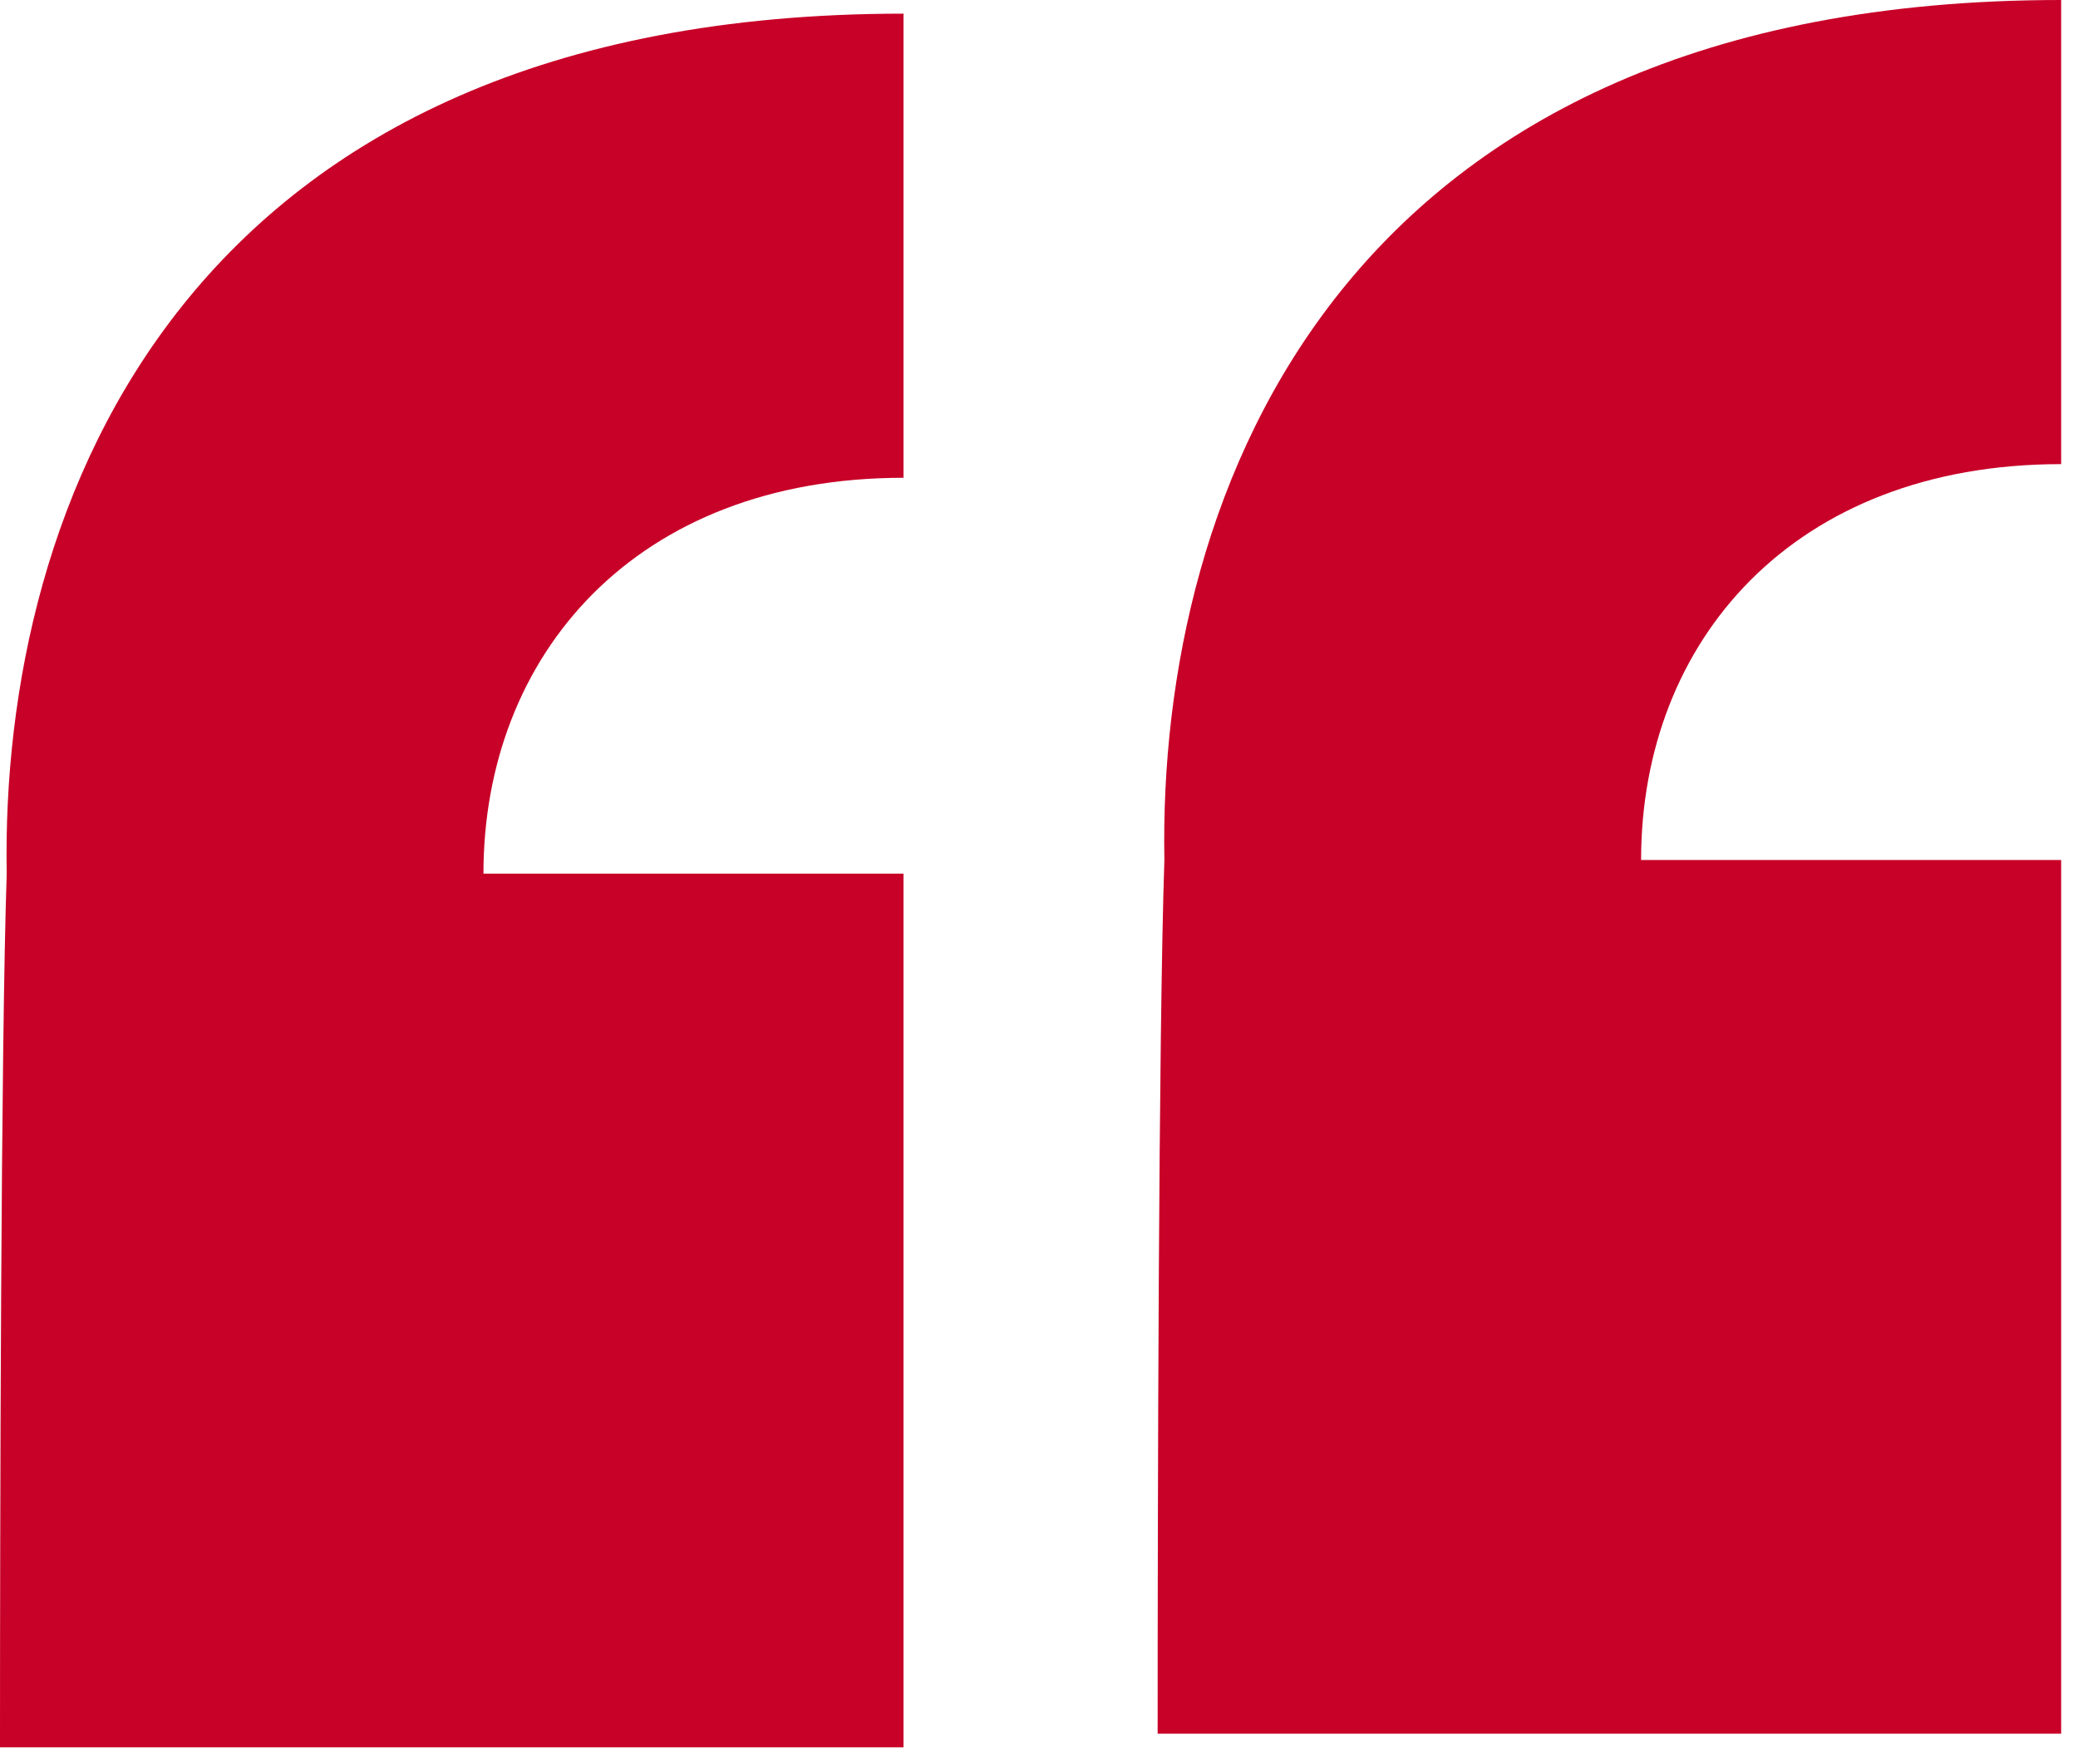
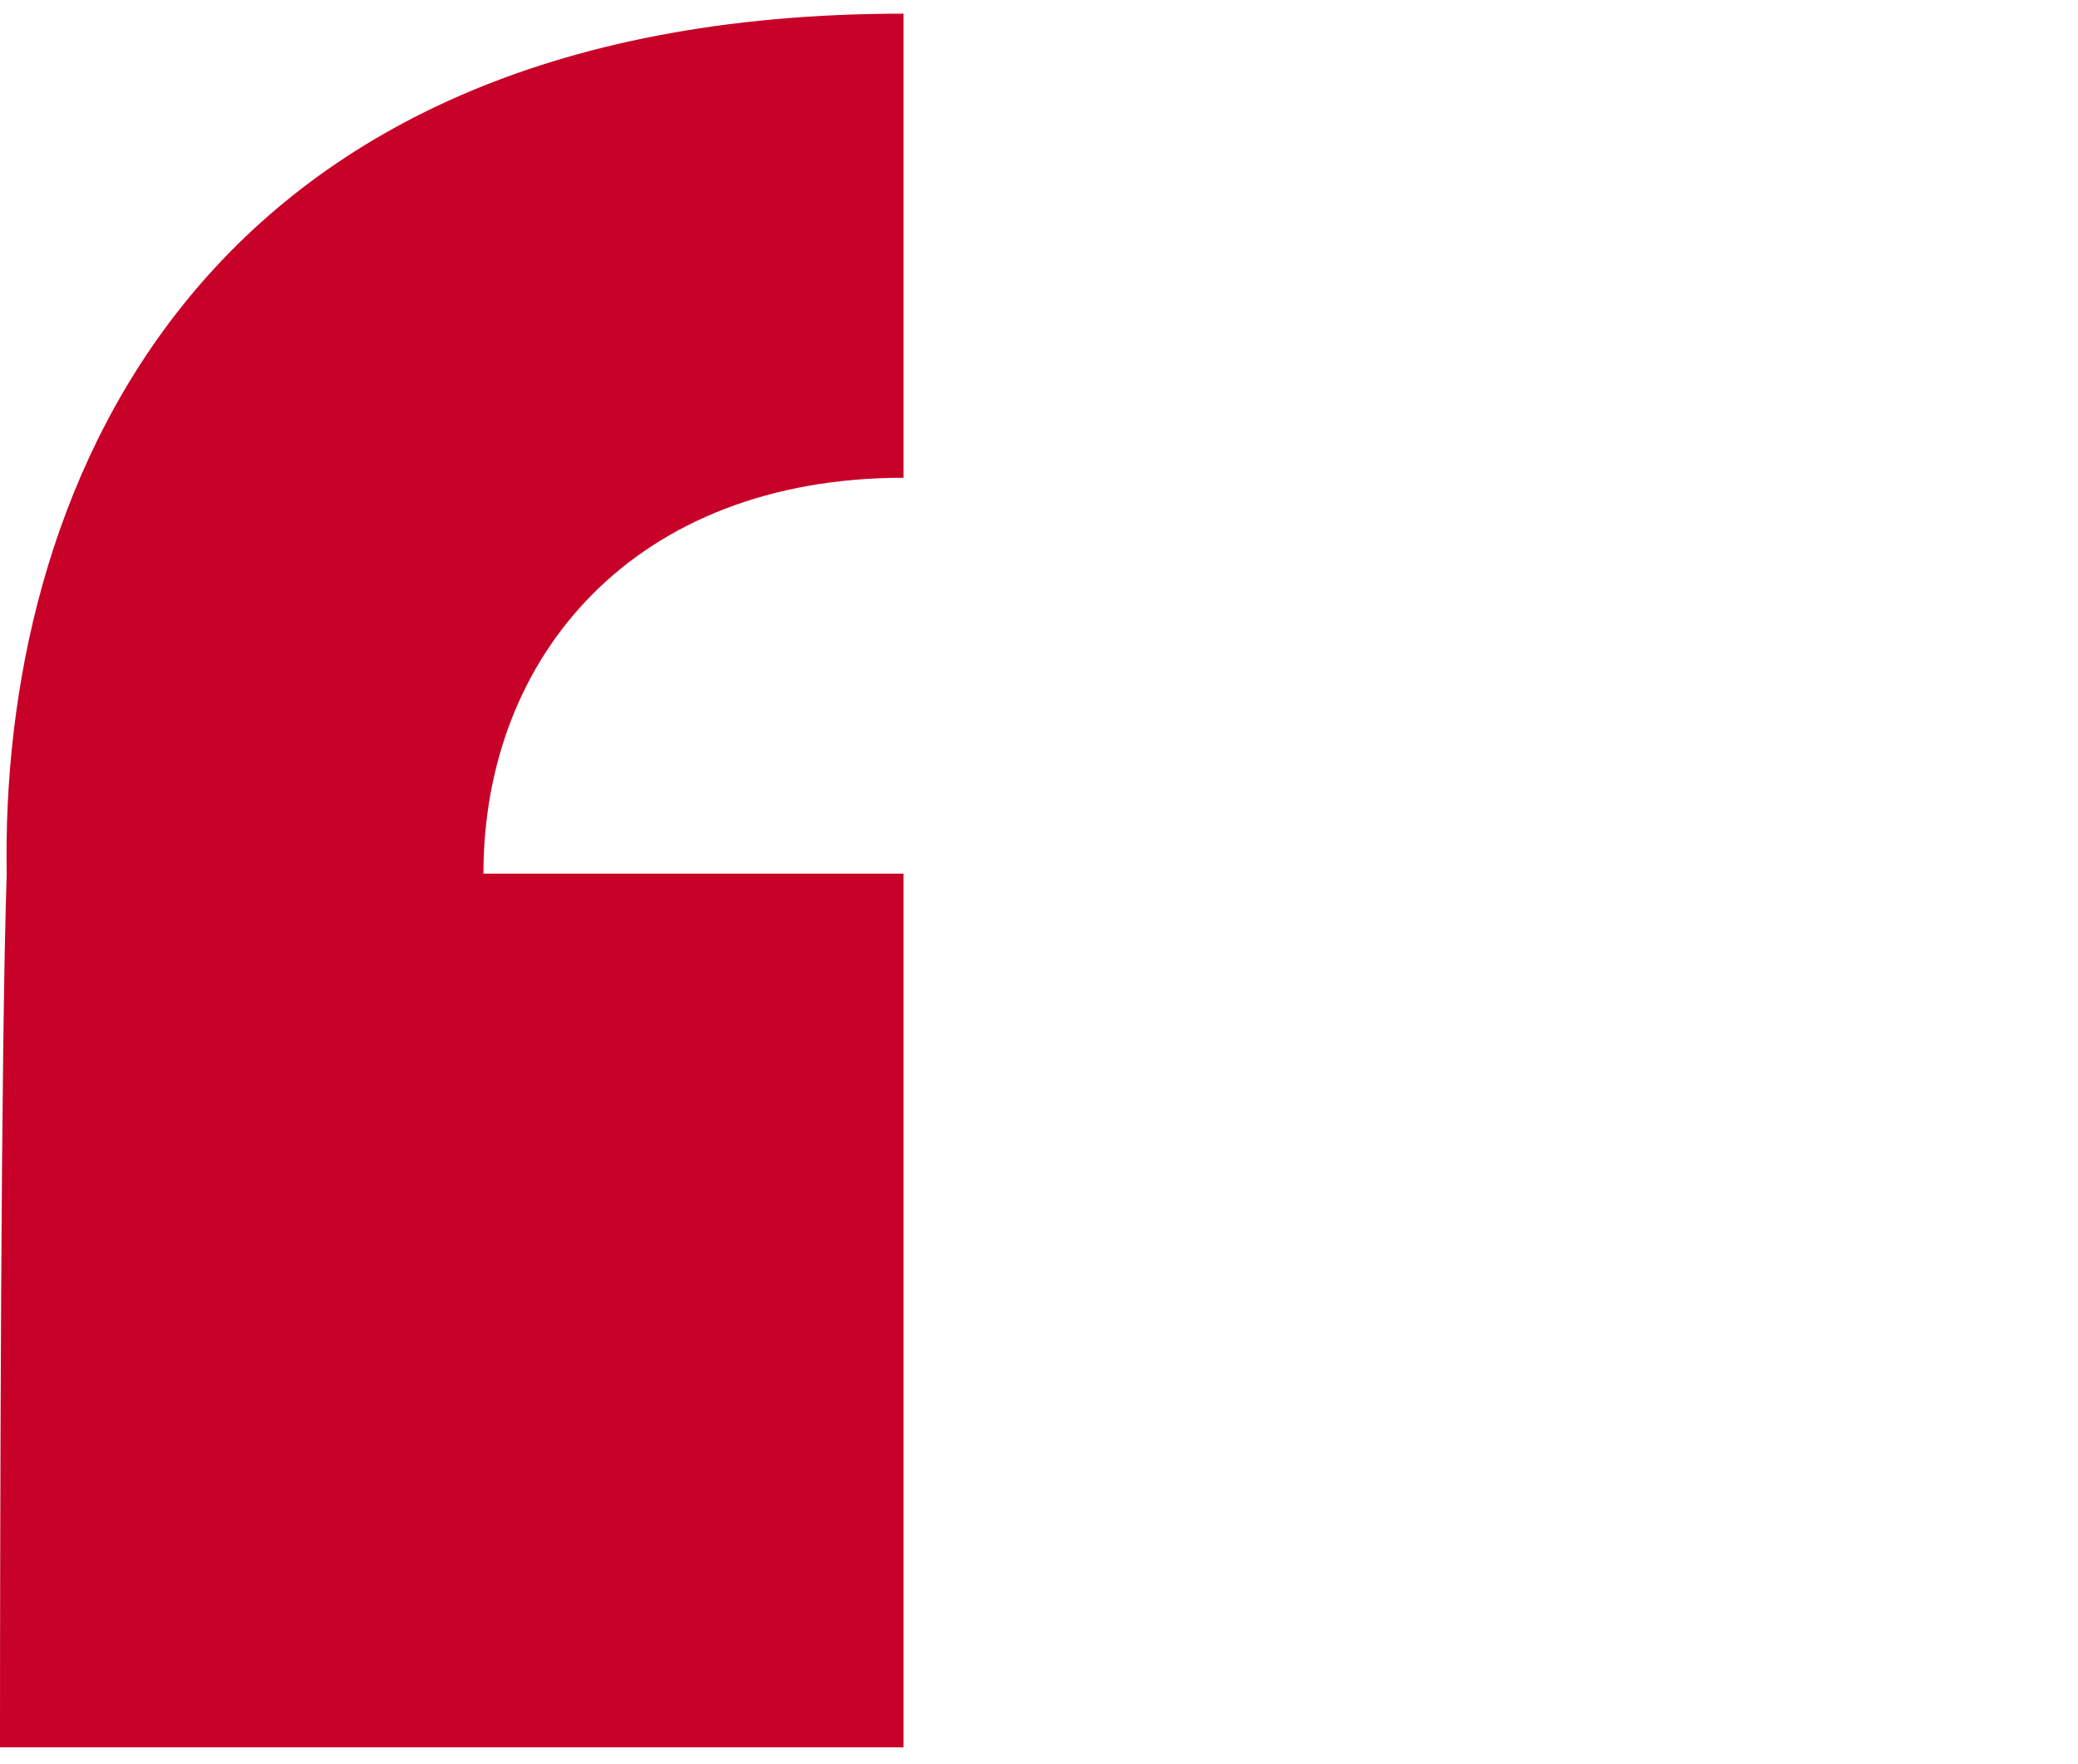
<svg xmlns="http://www.w3.org/2000/svg" width="86" height="73" viewBox="0 0 86 73" fill="none">
  <path d="M0 72.307H37.392V36.153H20.008C20.008 27.115 26.292 19.771 37.392 19.771V0.565C7.595 0.565 0 20.901 0.278 36.153C0.035 43.306 -3.25716e-05 63.242 0 72.307Z" fill="#C80128" />
-   <path d="M47.91 71.742H85.303V35.589H67.918C67.918 26.55 74.202 19.206 85.303 19.206V0C55.505 0 47.91 20.336 48.189 35.589C47.945 42.741 47.91 62.677 47.91 71.742Z" fill="#C80128" />
</svg>